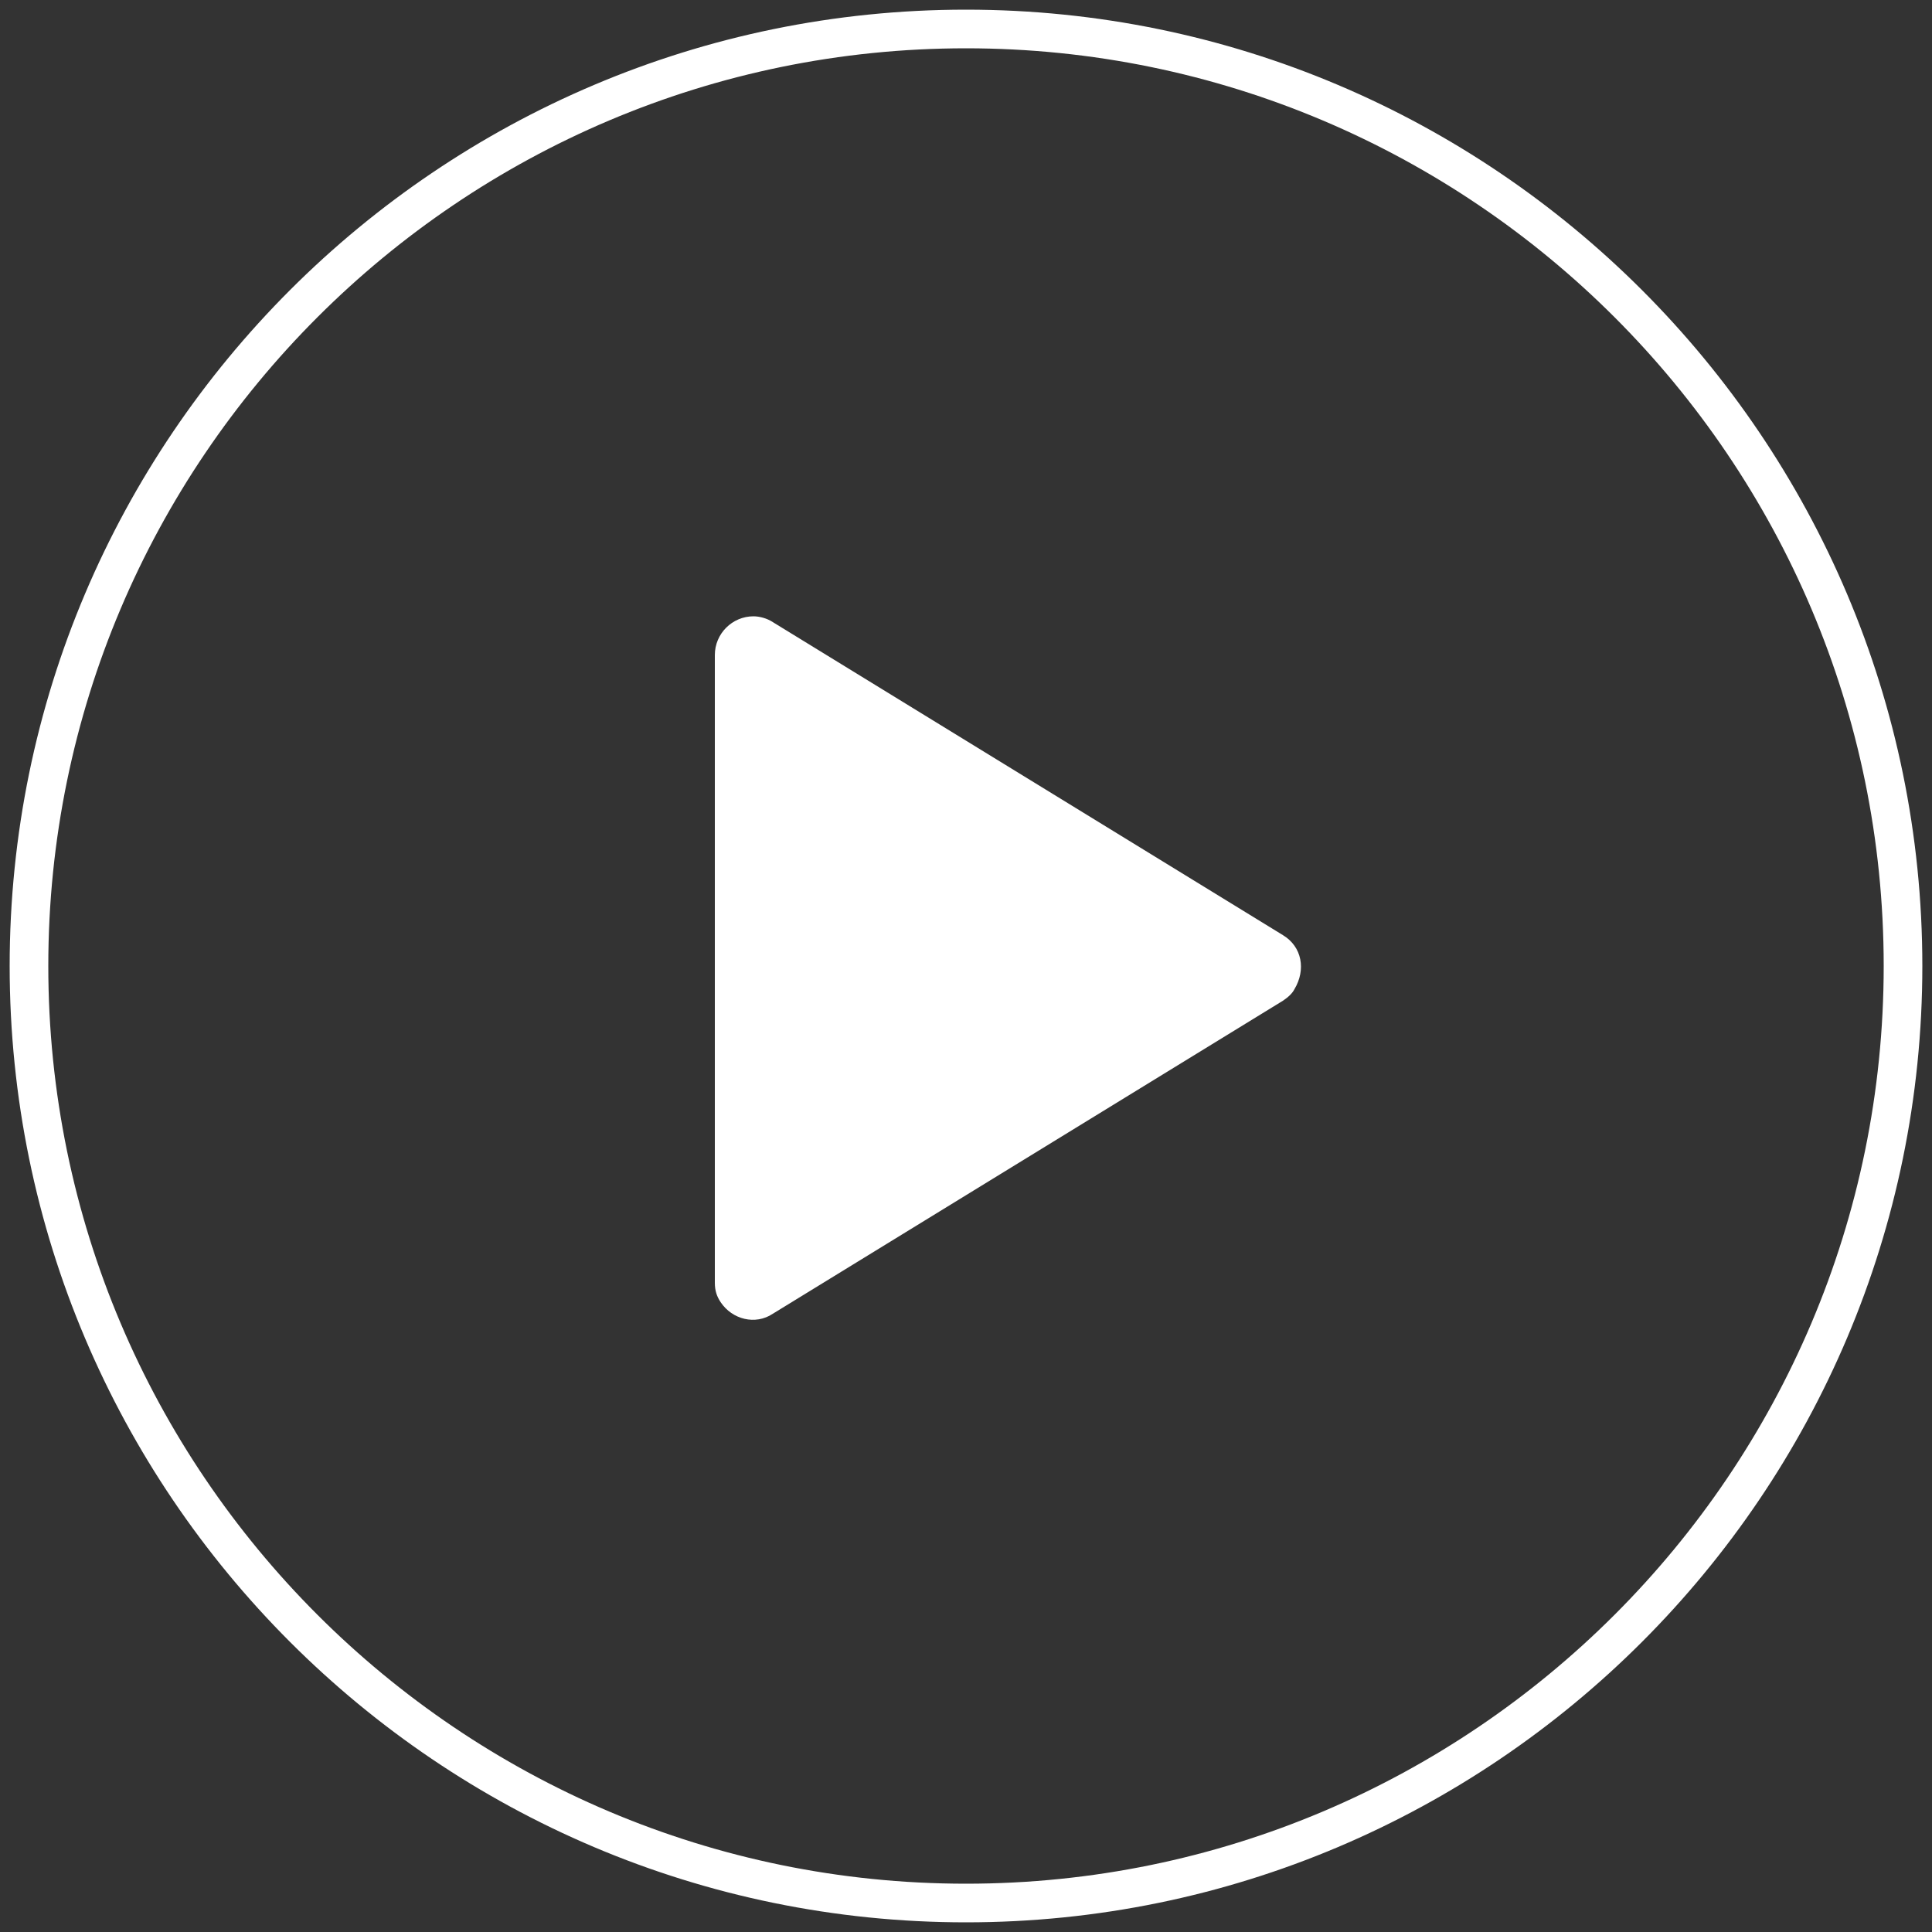
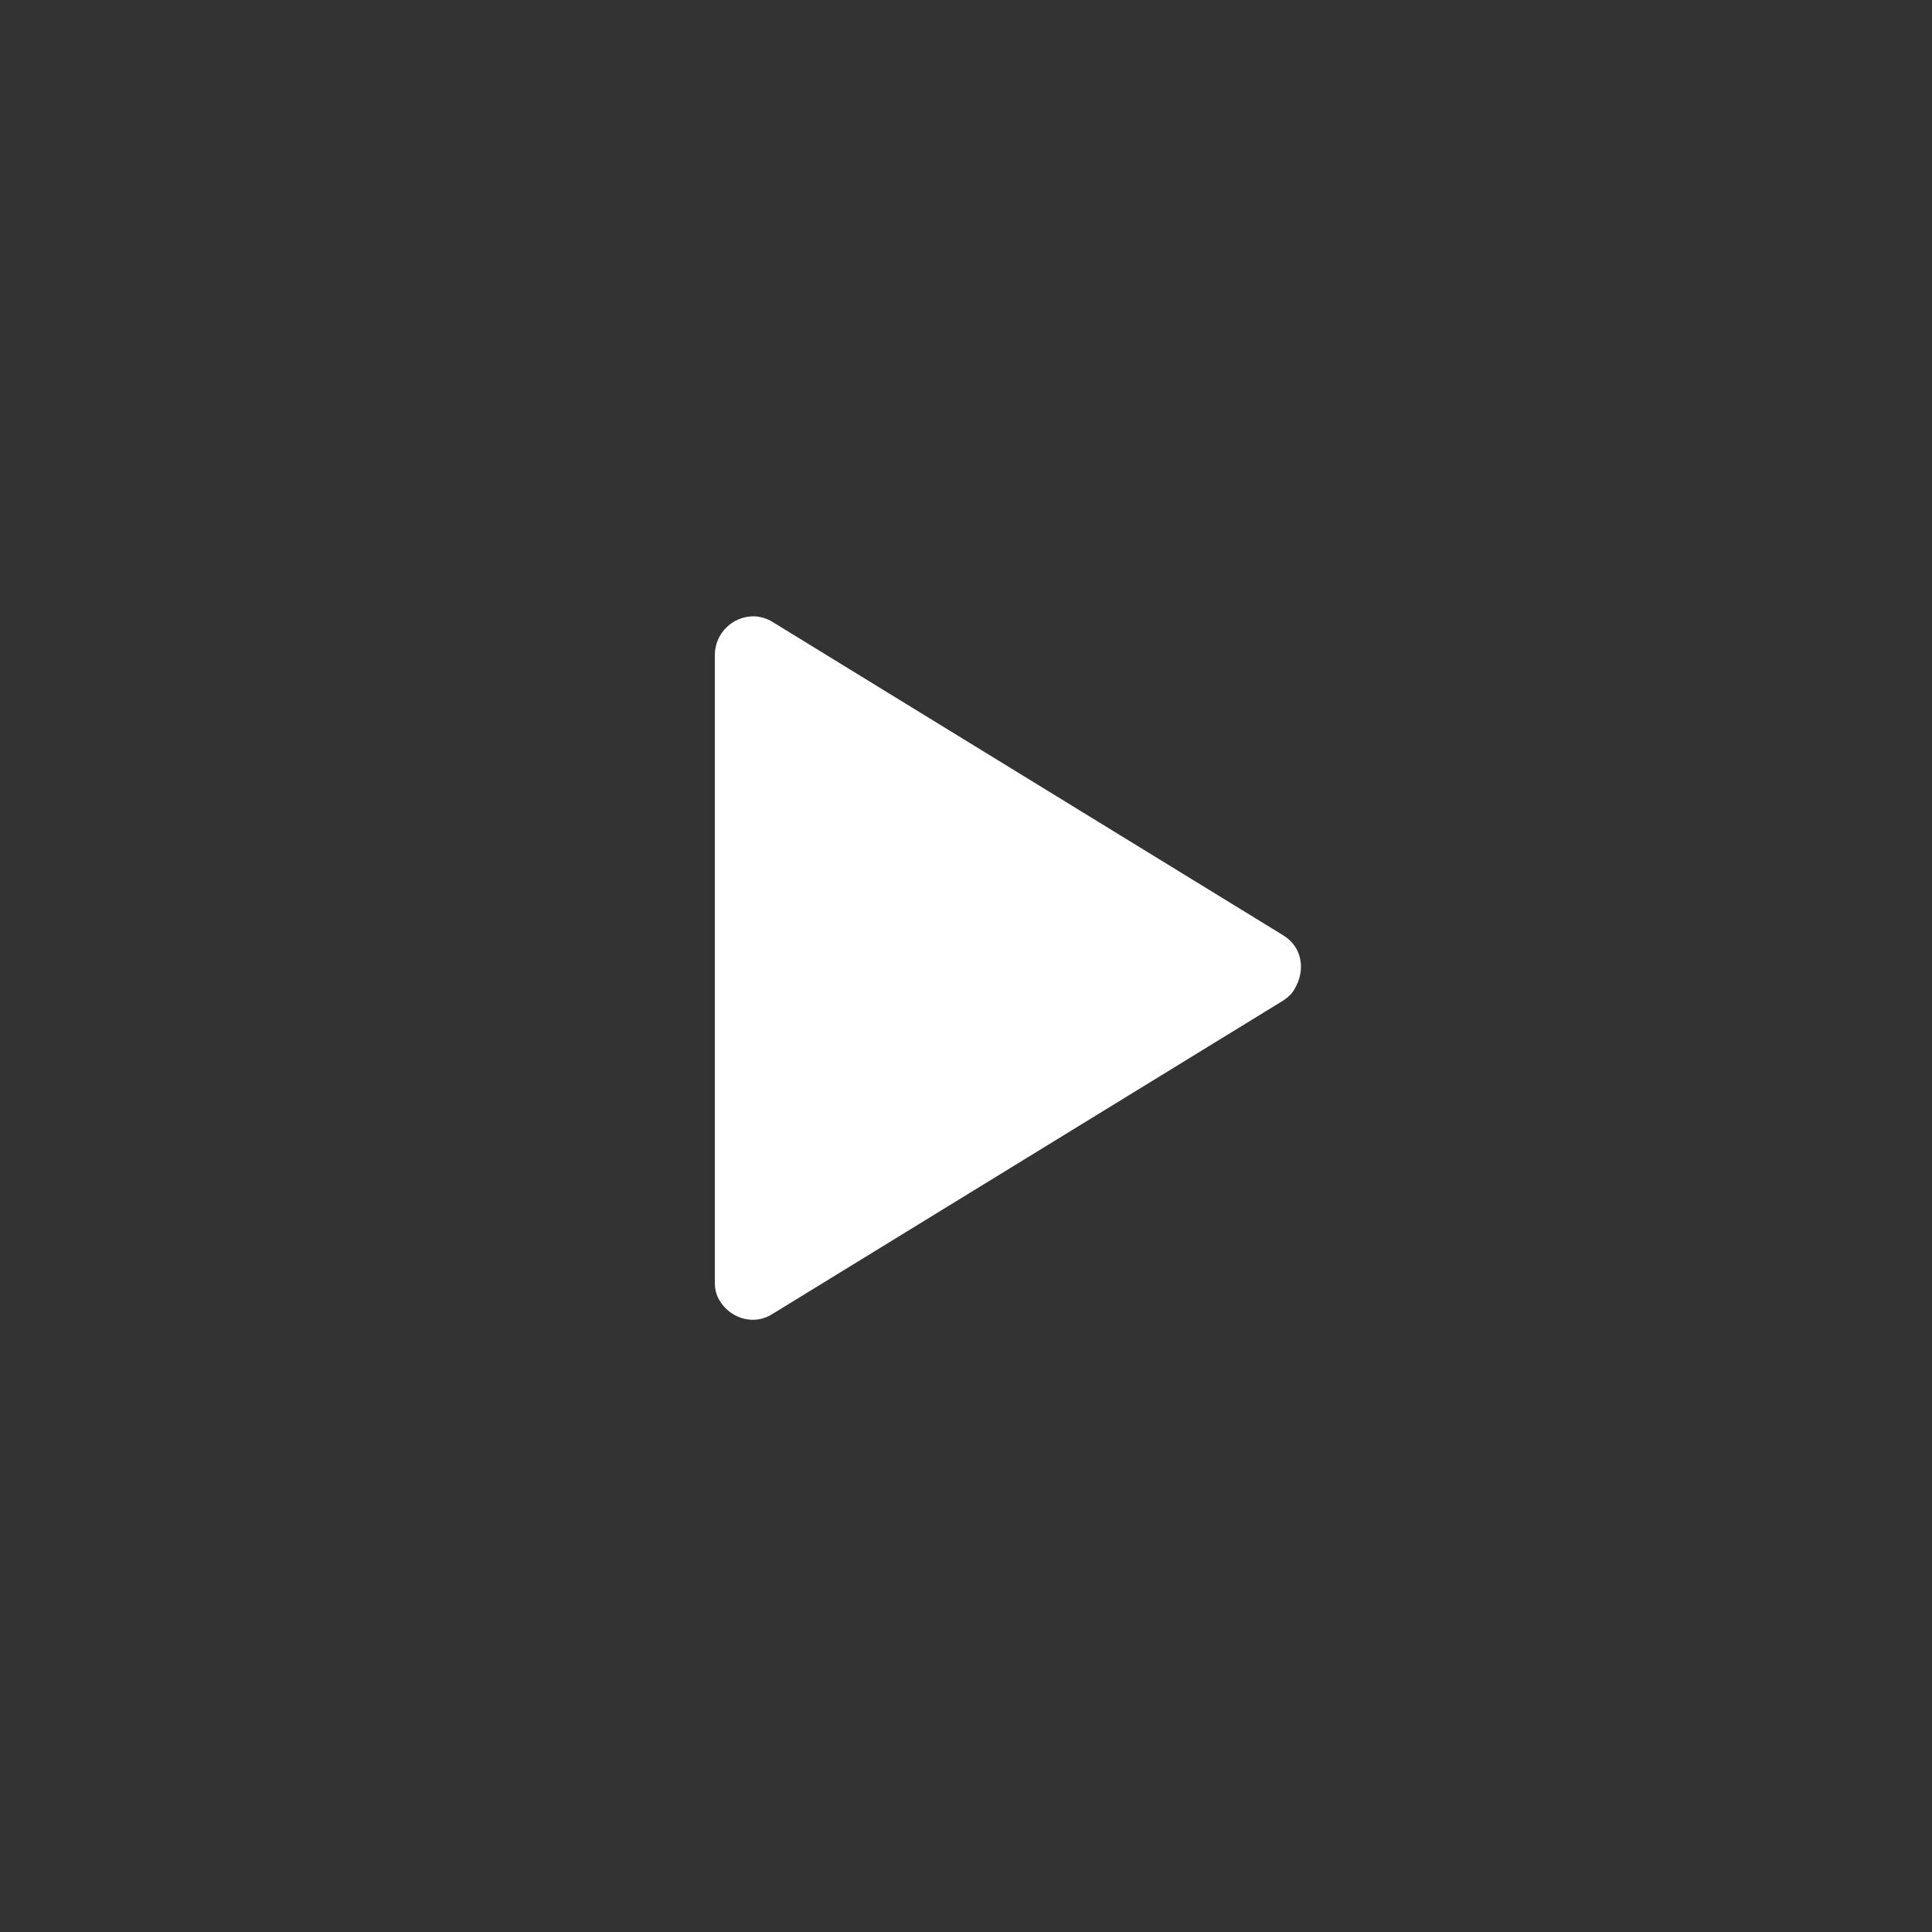
<svg xmlns="http://www.w3.org/2000/svg" t="1584513779401" class="icon" viewBox="0 0 1024 1024" version="1.1" p-id="2028" width="48" height="48">
  <rect x="0" y="0" width="1024" height="1024" fill="#333333" stroke="none" />
  <defs>
    <style type="text/css" />
  </defs>
-   <path d="M512 5.12c-279.552 0-506.88 227.328-506.88 506.88s227.328 506.88 506.88 506.88 506.88-227.328 506.88-506.88-227.328-506.88-506.88-506.88z m0 993.28c-268.288 0-486.4-218.112-486.4-486.4s218.112-486.4 486.4-486.4 486.4 218.112 486.4 486.4-218.112 486.4-486.4 486.4z" p-id="2029" fill="#ffffff" />
  <path d="M679.936 495.616l-270.336-165.888c-3.072-2.048-7.168-3.072-10.24-3.072-11.264 0-20.48 9.216-20.48 20.48v332.8c0 4.096 1.024 7.168 3.072 10.24 6.144 9.216 18.432 12.288 27.648 6.144l270.336-165.888c3.072-2.048 5.12-4.096 6.144-6.144 6.144-10.24 4.096-22.528-6.144-28.672z" p-id="2030" fill="#ffffff" />
</svg>